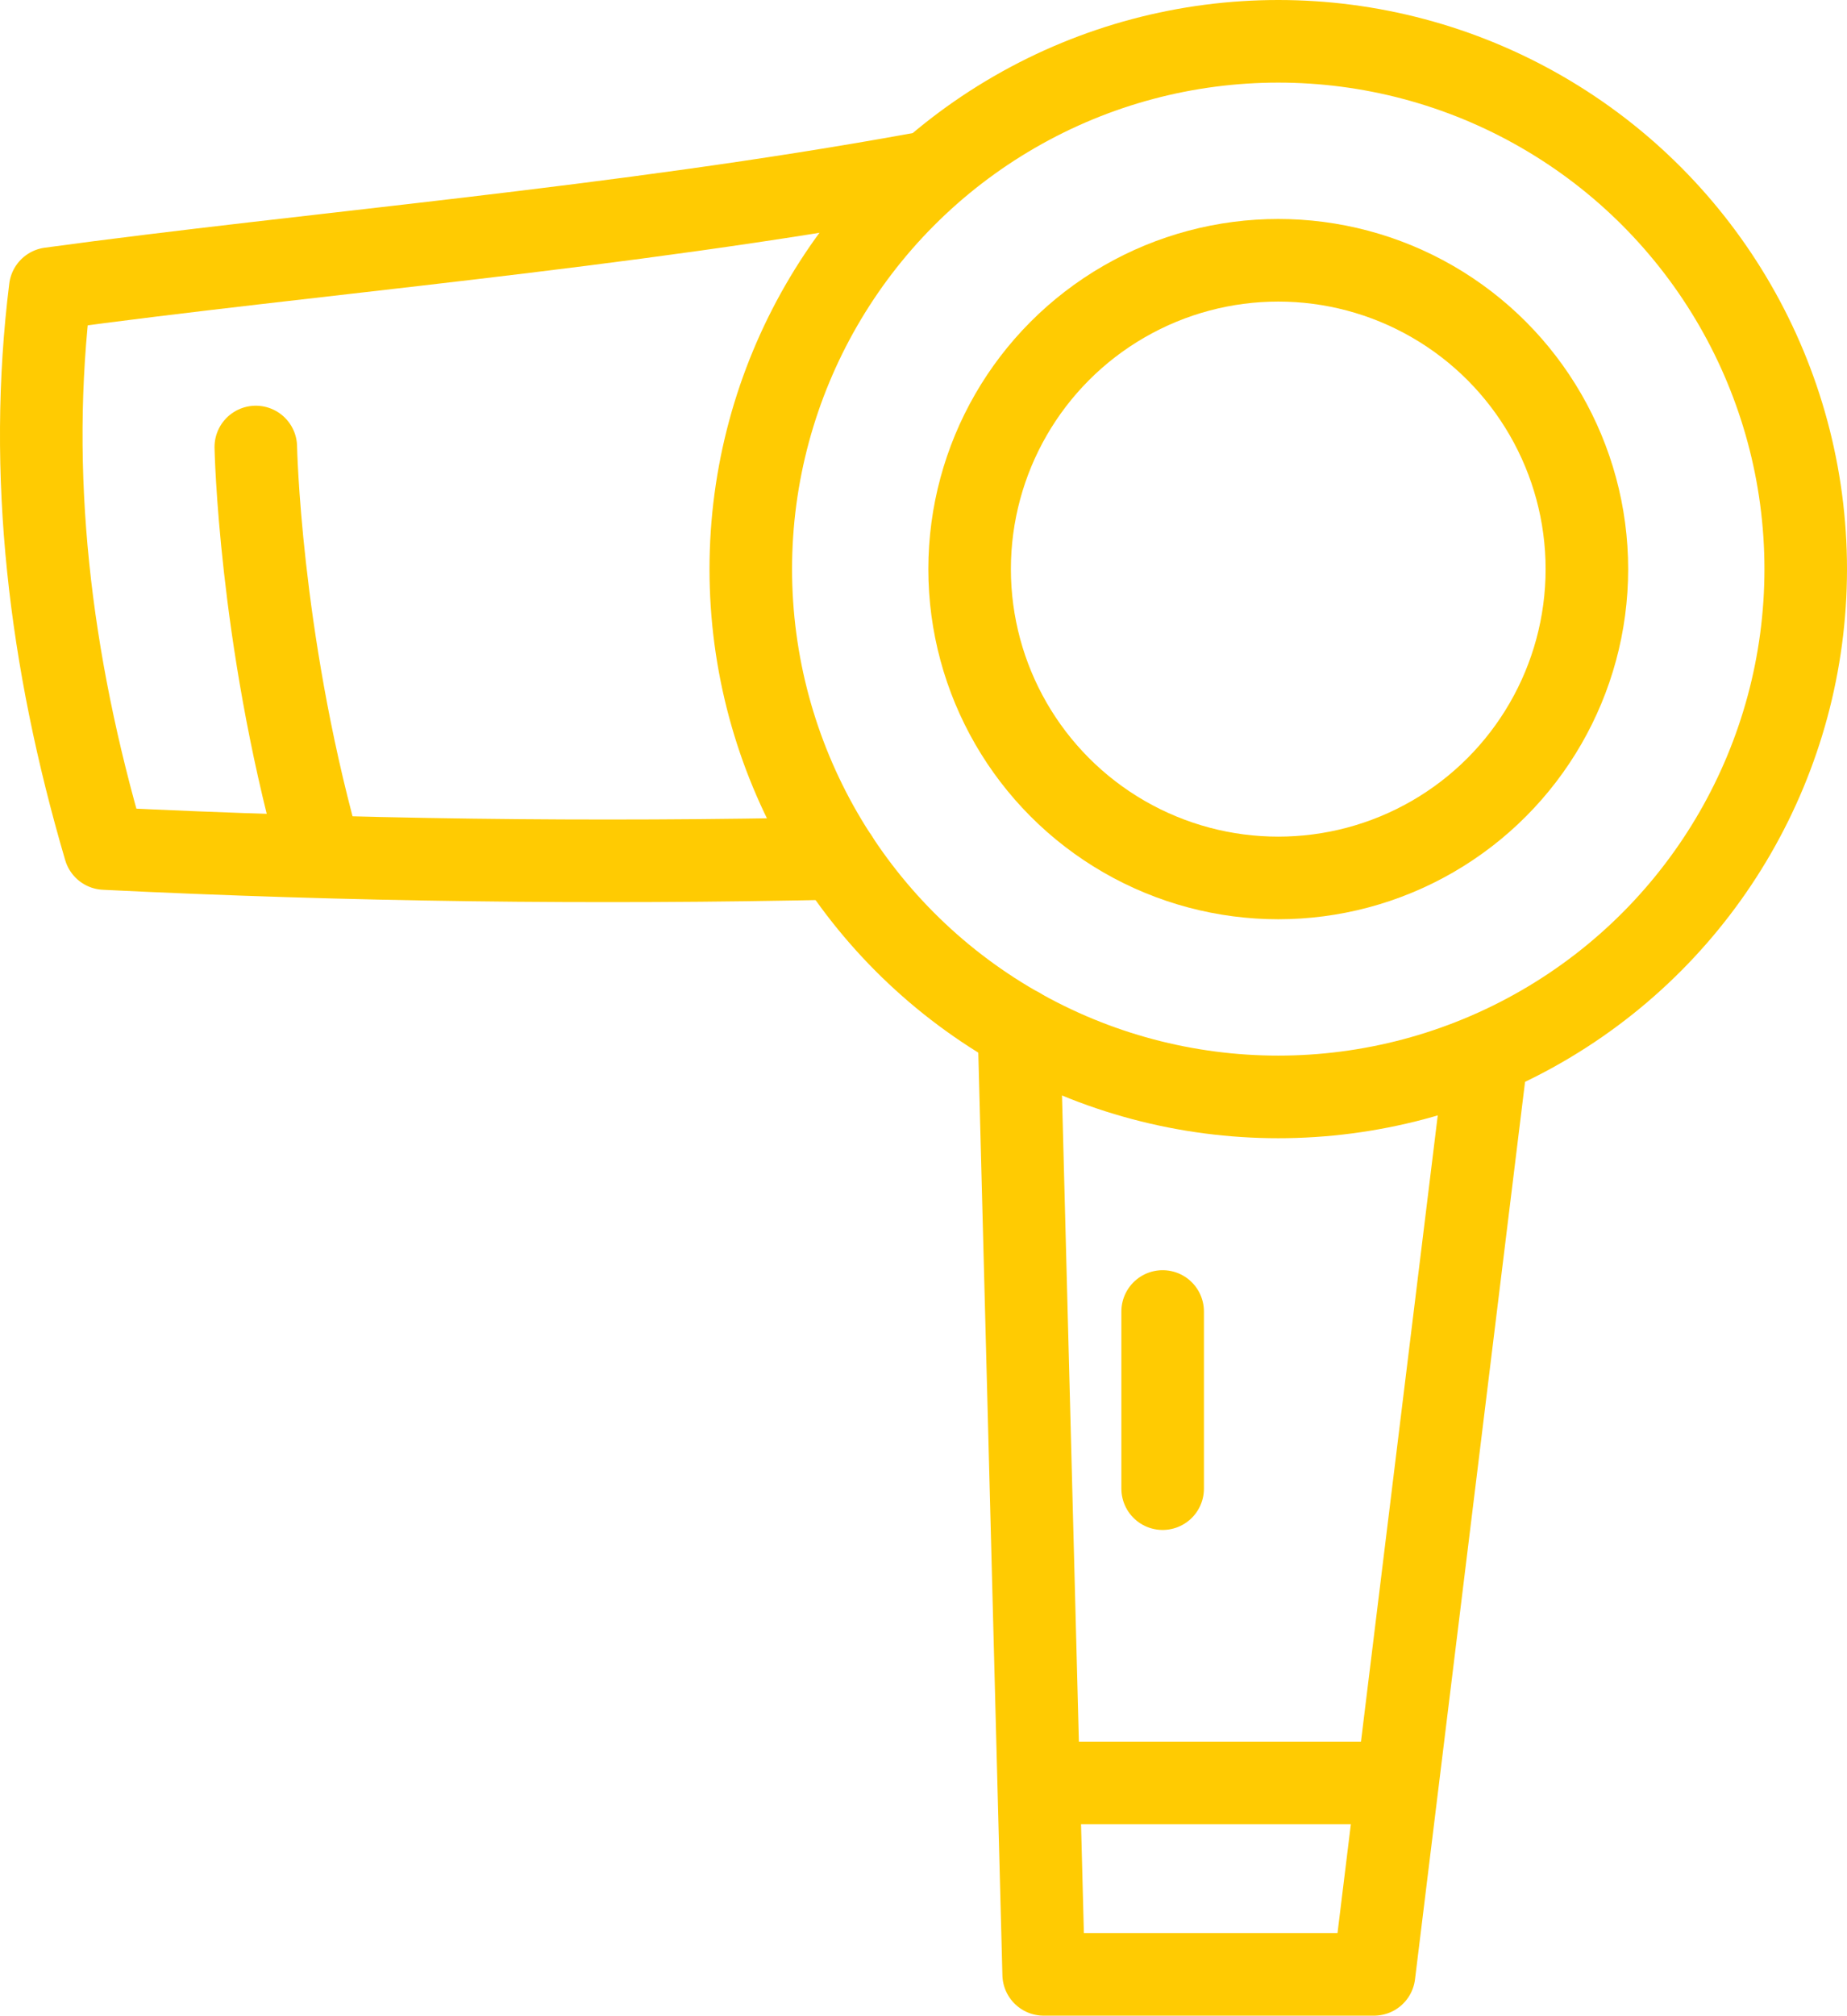
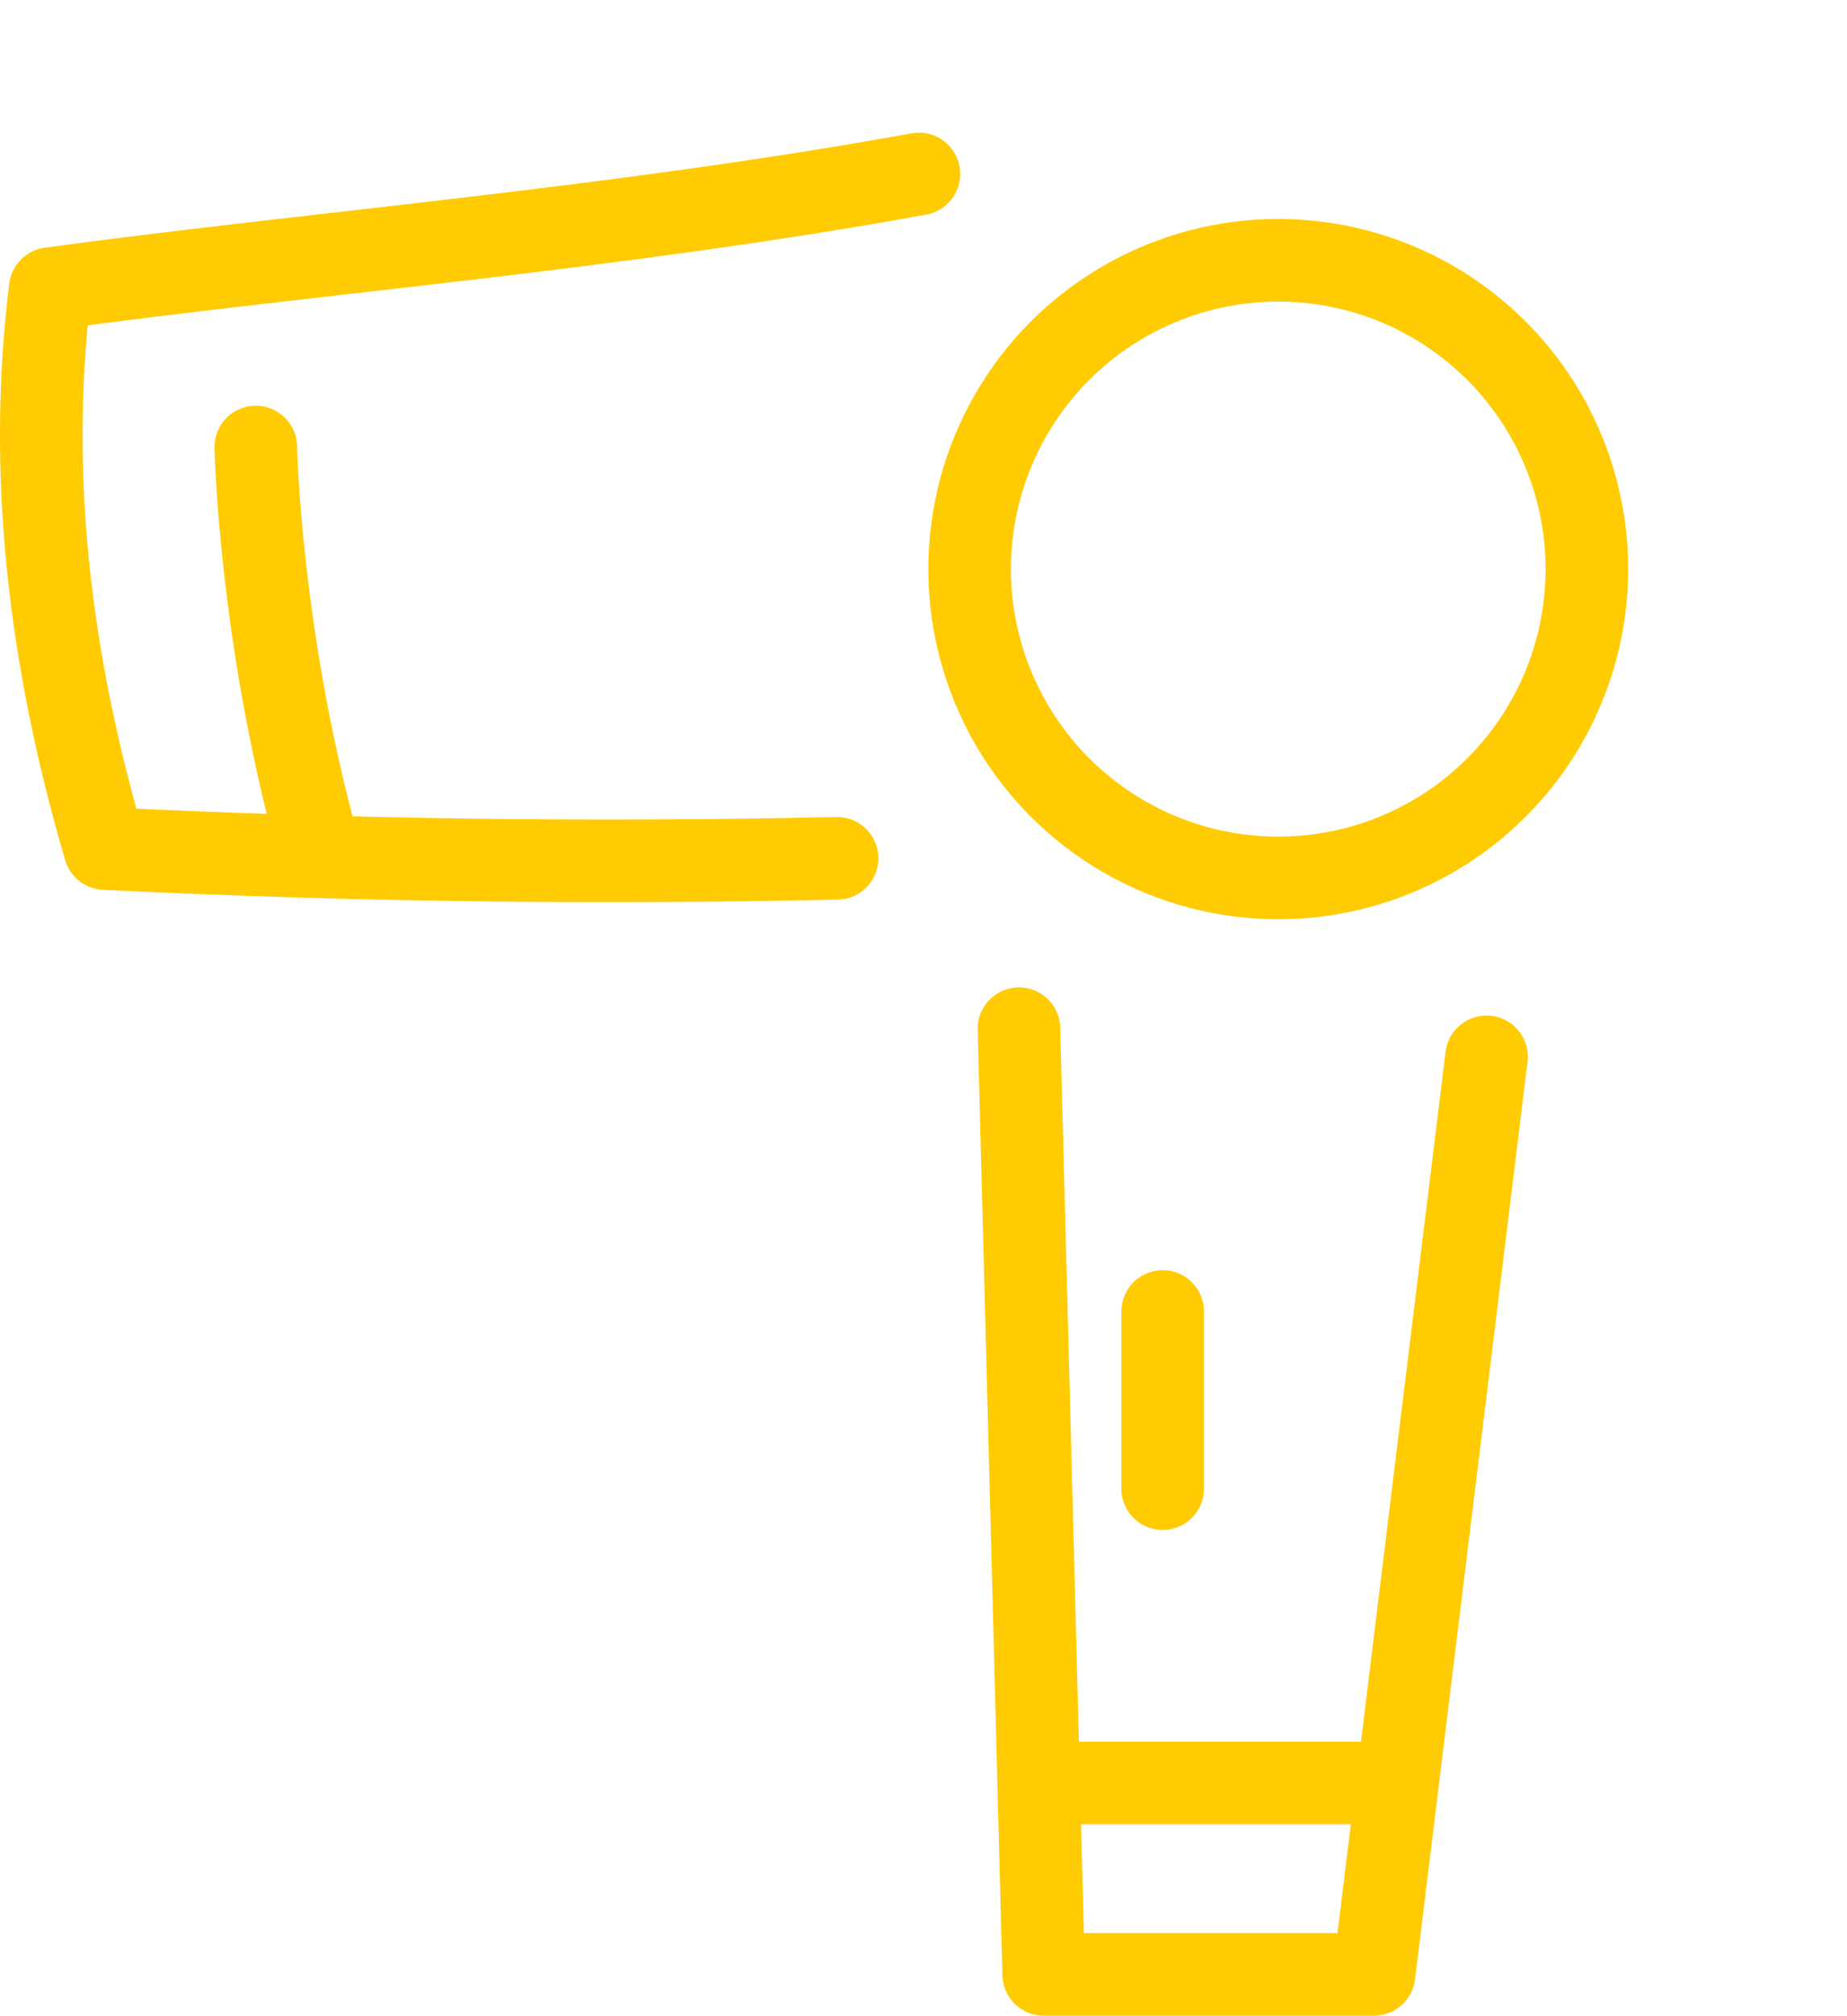
<svg xmlns="http://www.w3.org/2000/svg" id="_レイヤー_2" data-name="レイヤー 2" viewBox="0 0 89.491 97.6">
  <defs>
    <style>
      .cls-1 {
        fill: none;
        stroke: #ffcb02;
        stroke-linecap: round;
        stroke-linejoin: round;
        stroke-width: 4px;
      }
    </style>
  </defs>
  <g id="_レイヤー_1-2" data-name="レイヤー 1">
    <g>
      <circle class="cls-1" cx="61.934" cy="27.557" r="14.954" />
      <path class="cls-1" d="m44.523,8.423c-14.544,2.644-29.485,3.834-42.089,5.553-1.113,8.943-.037,17.984,2.644,27.11,11.827.582,23.653.734,35.48.474" />
      <polyline class="cls-1" points="49.371 49.81 50.568 95.6 66.575 95.6 72.025 51.174" />
      <path class="cls-1" d="m12.394,21.645s.178,9.079,2.999,19.304" />
      <line class="cls-1" x1="50.951" y1="86.331" x2="66.715" y2="86.331" />
      <line class="cls-1" x1="56.333" y1="63.504" x2="56.333" y2="72.082" />
-       <circle class="cls-1" cx="61.934" cy="27.557" r="25.557" />
    </g>
  </g>
</svg>